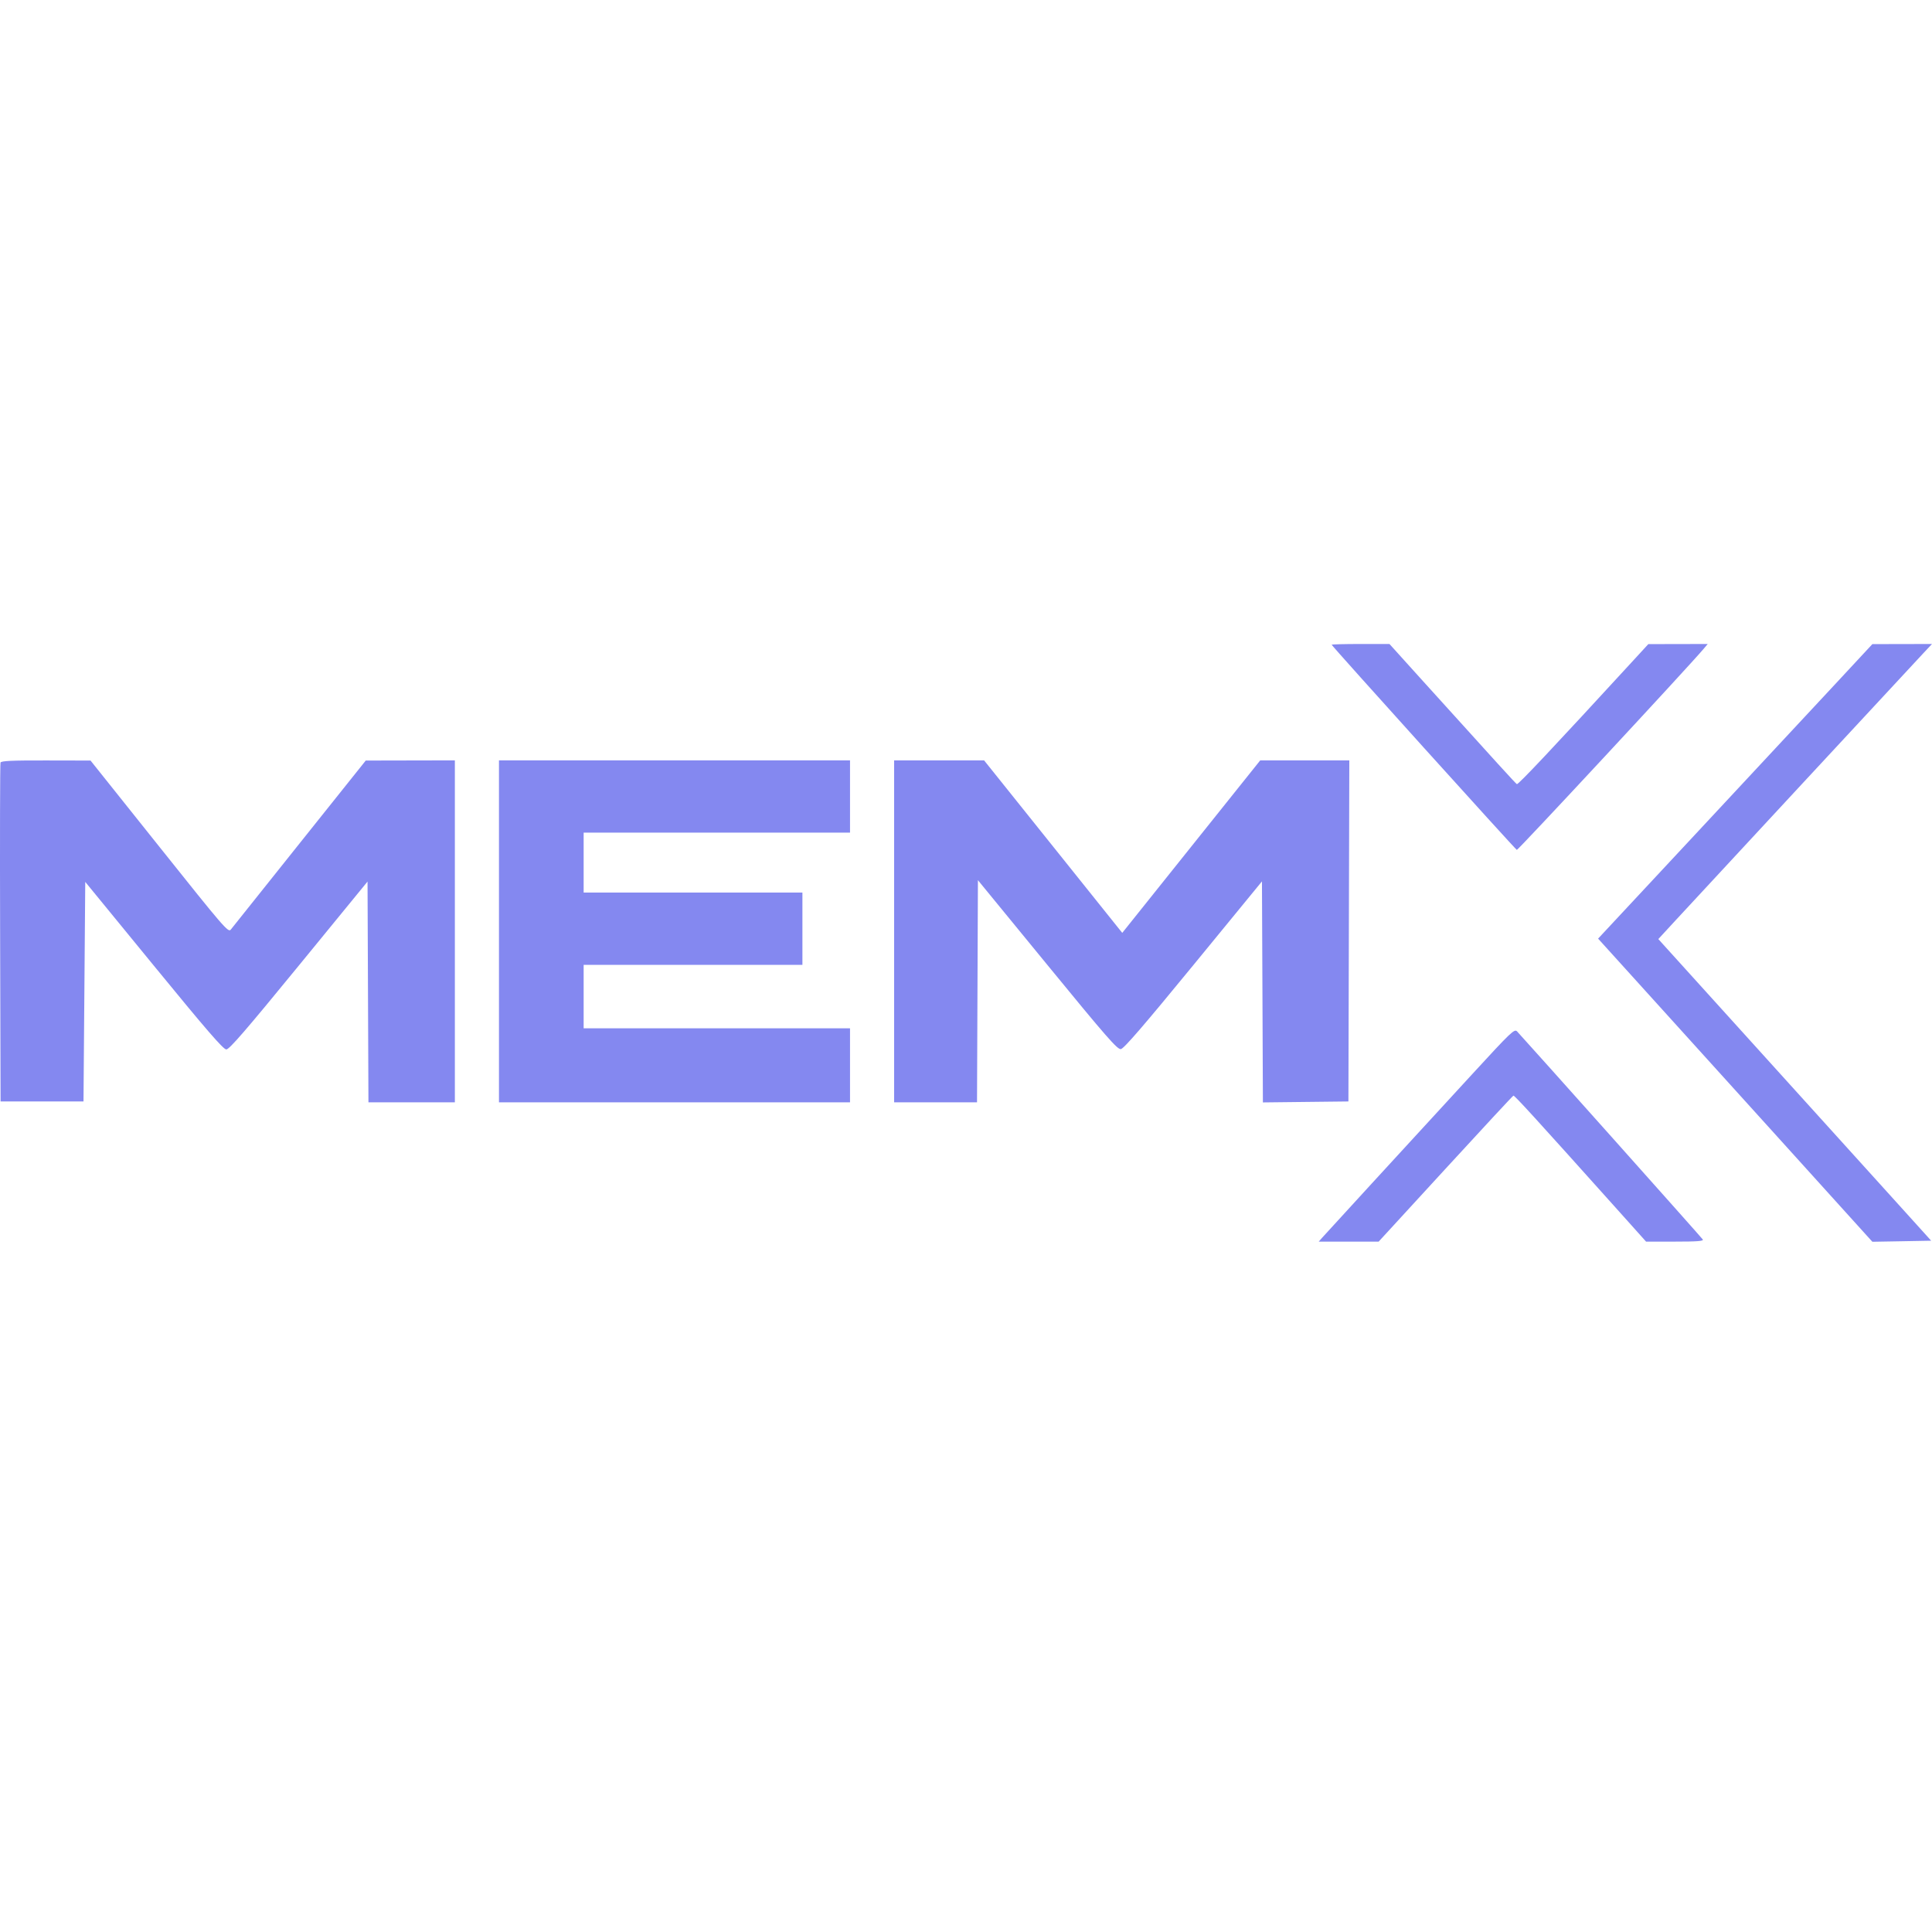
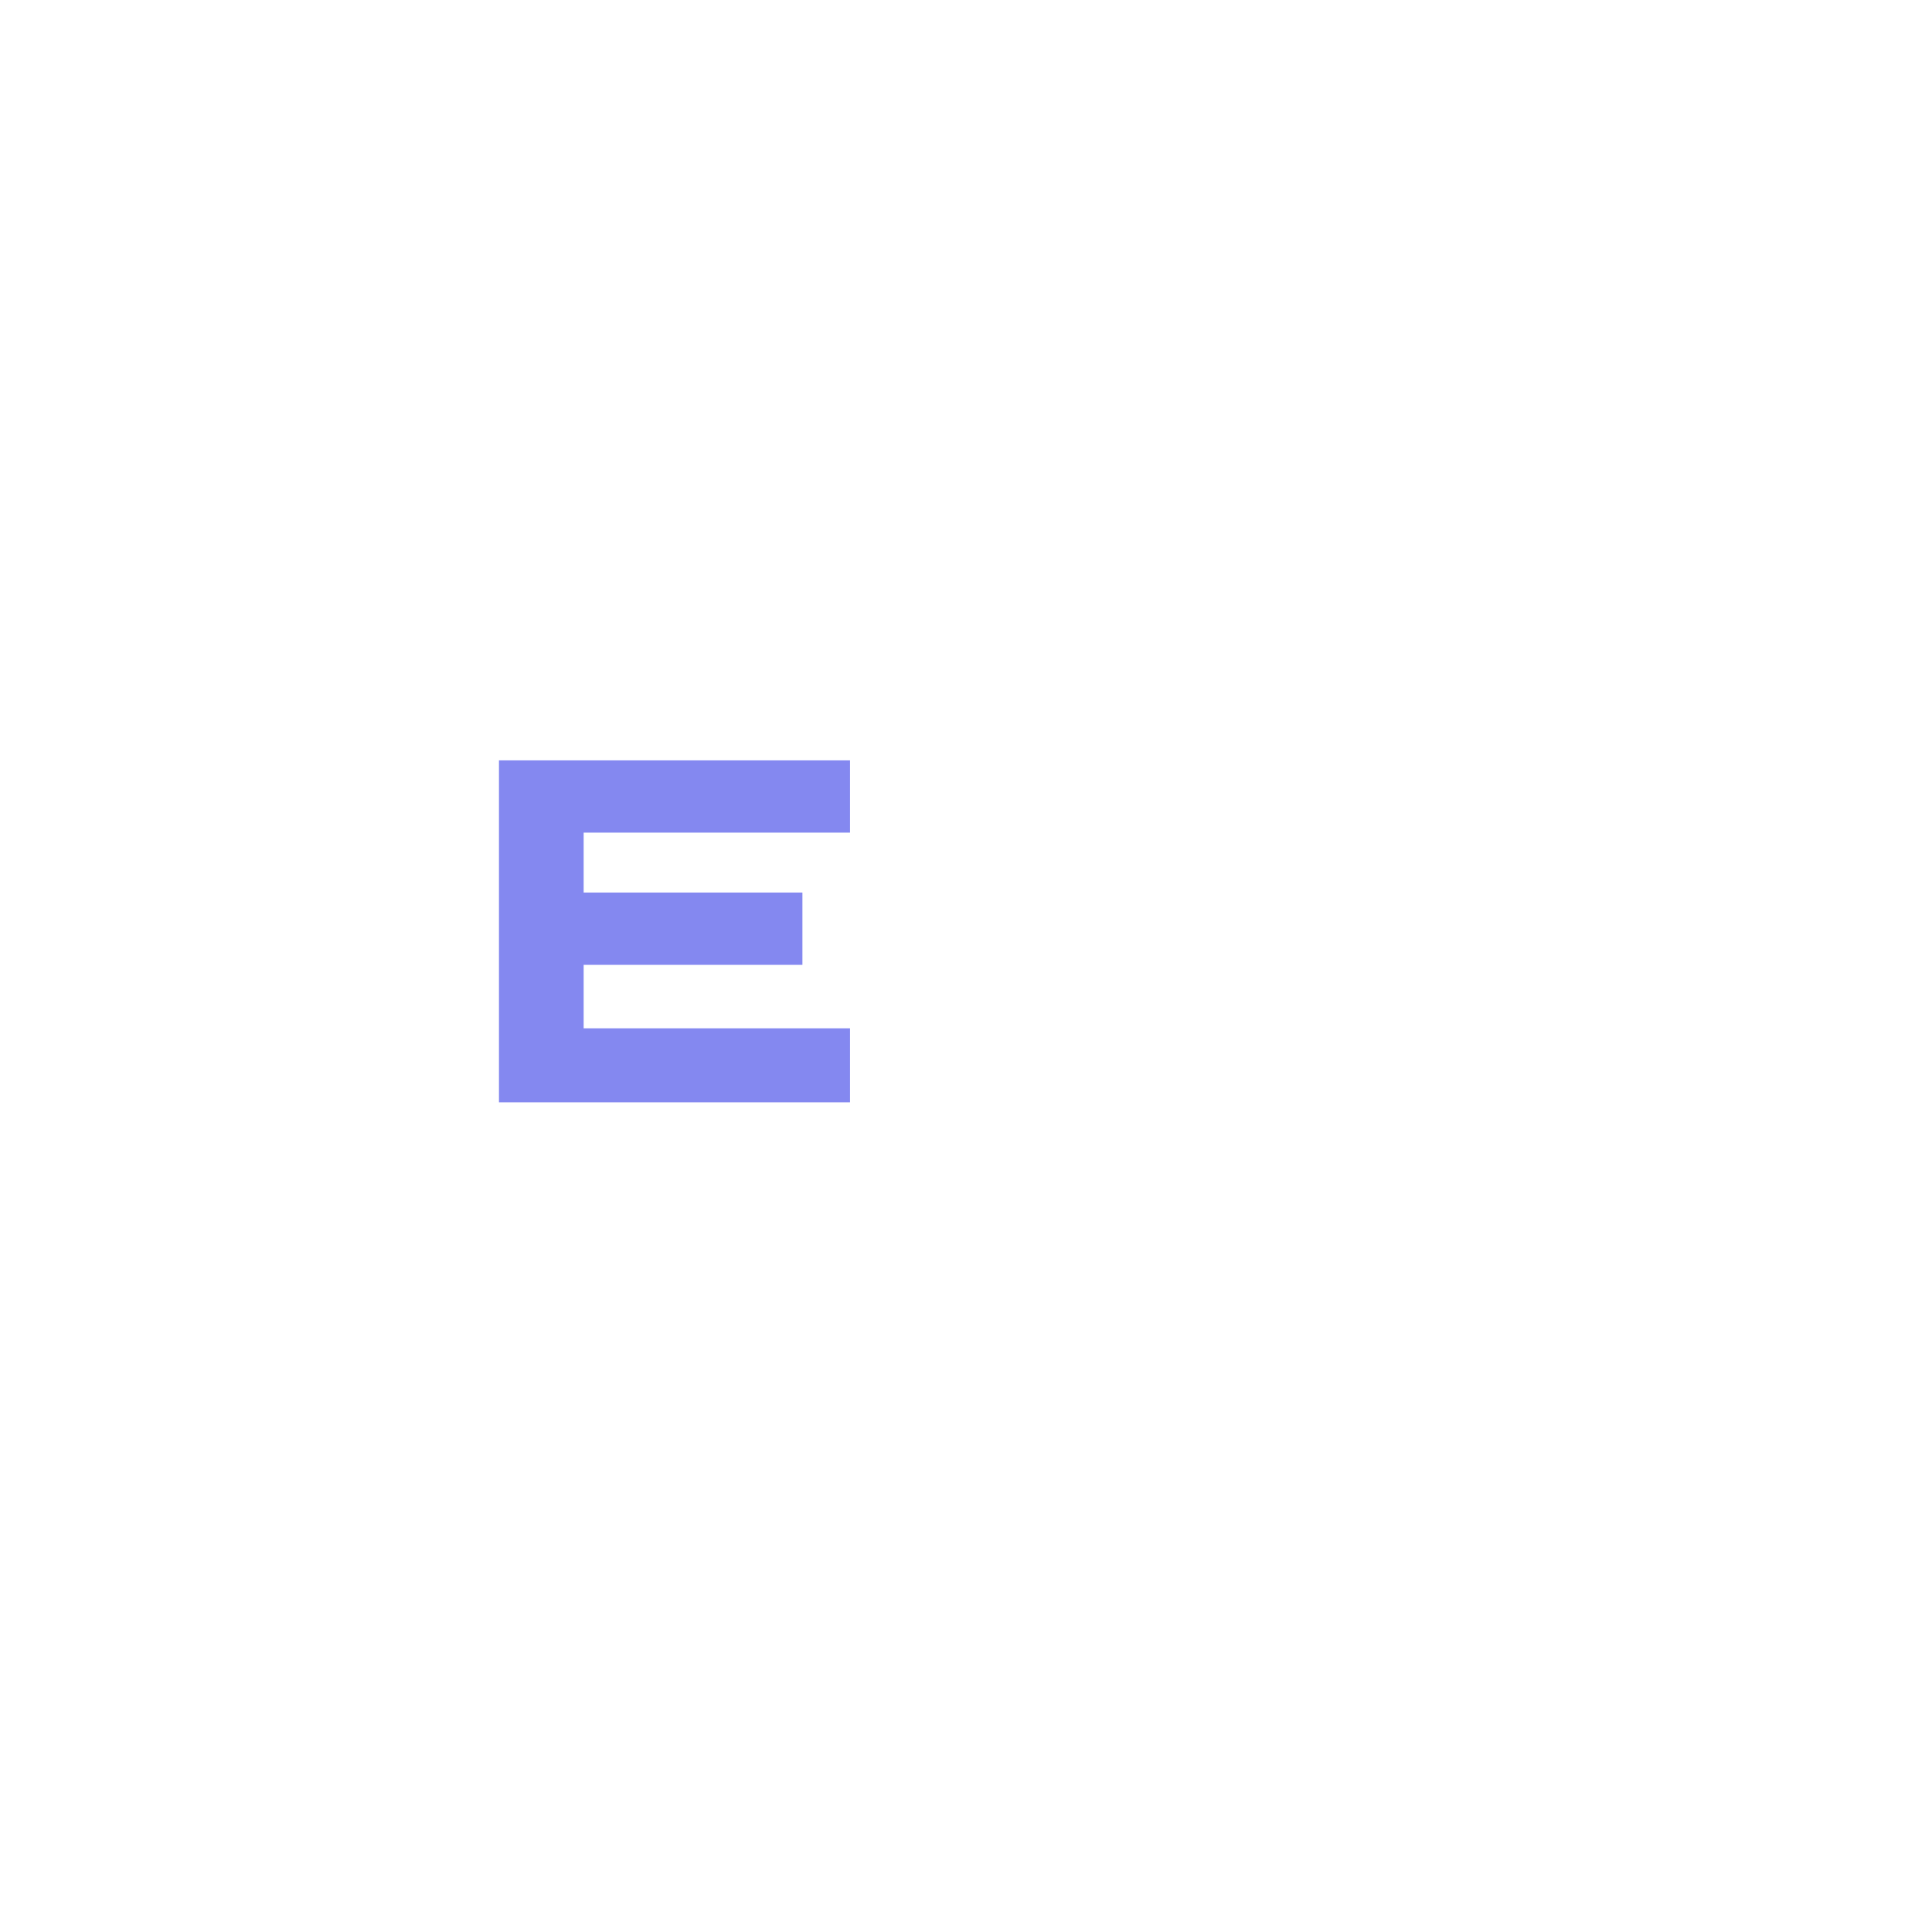
<svg xmlns="http://www.w3.org/2000/svg" width="64" height="64" viewBox="0 0 64 64" fill="none">
-   <path fill-rule="evenodd" clip-rule="evenodd" d="M44.113 21.357C44.113 21.395 50.196 28.135 50.247 28.154C50.285 28.168 55.925 22.098 56.434 21.495L56.571 21.333L55.587 21.335L54.603 21.337L54.106 21.878C51.429 24.792 50.29 26.001 50.248 25.975C50.202 25.947 49.672 25.366 47.07 22.487L46.028 21.333H45.07C44.544 21.333 44.113 21.344 44.113 21.357ZM60.792 22.664C60.115 23.393 58.07 25.588 56.249 27.542L52.939 31.093L54.297 32.593C55.044 33.418 56.996 35.576 58.636 37.388C60.275 39.201 61.708 40.785 61.821 40.91L62.025 41.135L62.999 41.118L63.973 41.1L62.941 39.958C62.373 39.329 61.434 38.291 60.854 37.651C59.773 36.458 55.615 31.863 55.178 31.378L54.934 31.108L55.499 30.495C56.181 29.756 63.305 22.074 63.712 21.64L64 21.333L63.012 21.335L62.025 21.337L60.792 22.664ZM48.754 35.599C46.398 38.161 43.915 40.868 43.797 41.002L43.685 41.13H44.678H45.67L47.881 38.721C49.097 37.396 50.11 36.304 50.133 36.295C50.17 36.28 50.849 37.025 53.573 40.064L54.528 41.13H55.489C56.23 41.13 56.441 41.113 56.407 41.059C56.371 41.001 50.574 34.507 50.256 34.168C50.168 34.074 50.067 34.17 48.754 35.599Z" fill="#8488F0" />
-   <path d="M0.004 30.91C-0.005 27.843 0.001 25.301 0.017 25.261C0.038 25.205 0.391 25.188 1.522 25.191L2.999 25.194L5.279 28.05C7.423 30.738 7.563 30.9 7.645 30.794C7.694 30.732 8.719 29.447 9.925 27.937L12.116 25.194L13.592 25.191L15.068 25.188V30.852V36.516H13.636H12.205L12.19 32.86L12.175 29.203L9.9 31.984C8.147 34.127 7.596 34.764 7.497 34.764C7.397 34.764 6.846 34.127 5.096 31.989L2.824 29.214L2.795 32.851L2.766 36.487H1.392H0.019L0.004 30.91Z" fill="#8488F0" />
  <path d="M16.529 36.516V30.852V25.188H22.343H28.158V26.385V27.582H23.746H19.334V28.575V29.567H22.957H26.581V30.764V31.962H22.957H19.334V33.013V34.064H23.746H28.158V35.29V36.516H22.343H16.529Z" fill="#8488F0" />
-   <path d="M29.619 36.516V30.852V25.188H31.11H32.599L34.888 28.046L37.176 30.903L39.461 28.046L41.746 25.189L43.222 25.188L44.698 25.188L44.683 30.837L44.668 36.487L43.251 36.503L41.835 36.519L41.82 32.858L41.804 29.197L39.535 31.966C37.881 33.984 37.228 34.74 37.13 34.753C37.014 34.769 36.651 34.352 34.695 31.964L32.395 29.157L32.38 32.837L32.365 36.516H30.992H29.619Z" fill="#8488F0" />
</svg>